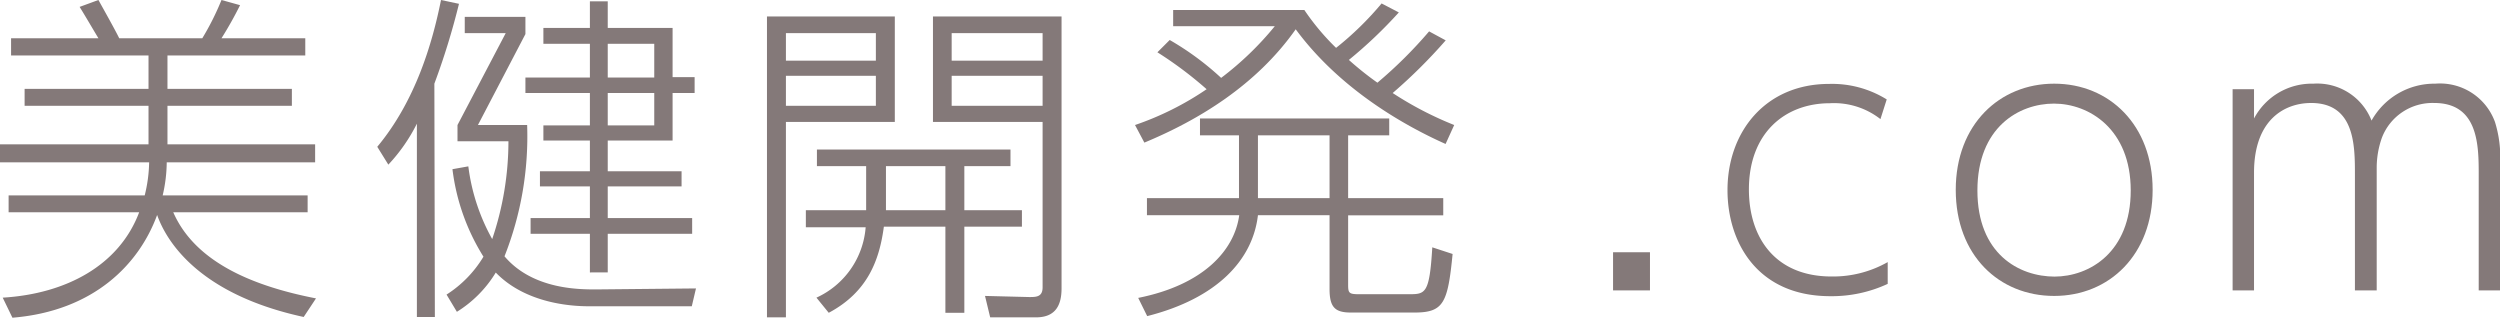
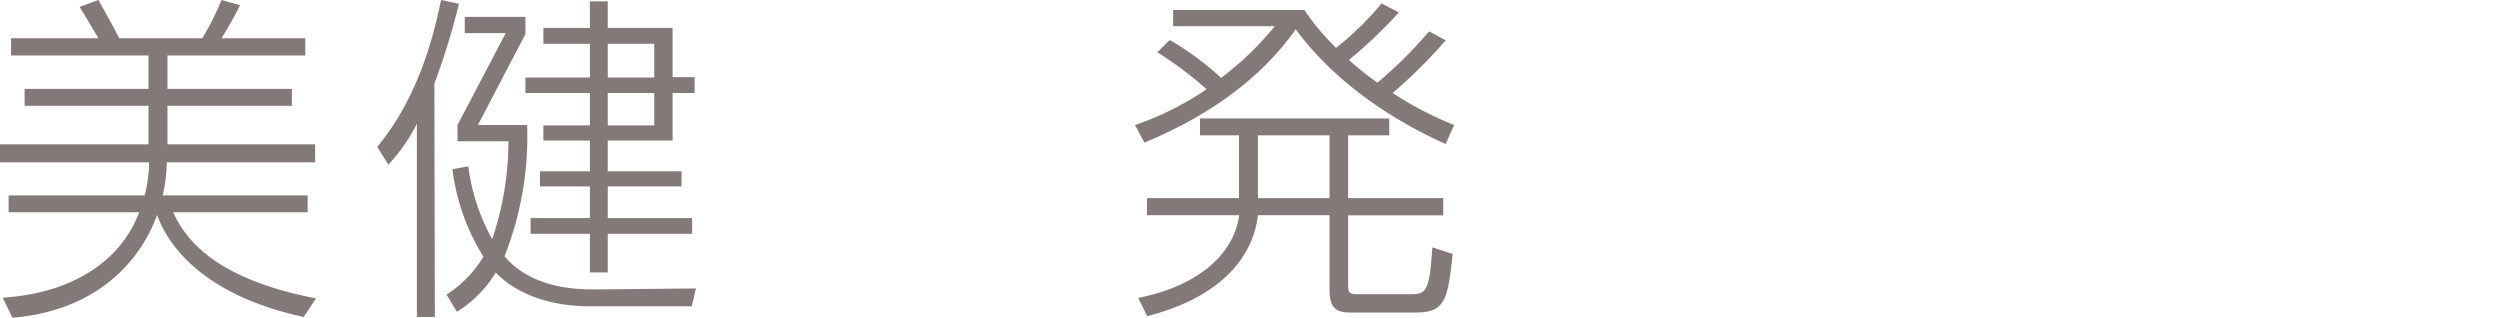
<svg xmlns="http://www.w3.org/2000/svg" id="レイヤー_1" data-name="レイヤー 1" width="203.17" height="25.82" viewBox="0 0 203.17 25.82">
  <defs>
    <style>.cls-1{fill:#847979;}</style>
  </defs>
  <title>名称未設定-1</title>
  <path class="cls-1" d="M25,15.88v1.37H14.08c1.85,4.23,6.84,6.07,11.6,7l-1,1.51C16,23.88,13.47,19.46,12.77,17.47c-1.46,4-5.15,7.81-11.76,8.35L.22,24.19c5.16-.31,9.47-2.63,11.09-6.94H.7V15.88H11.76a11.81,11.81,0,0,0,.36-2.69H0V11.73H12.07V8.6H2V7.22H12.07V4.51H.9V3.11H8C7.64,2.52,6.89,1.23,6.47.56L8,0C8.48.87,9.3,2.32,9.69,3.11h6.75A21.67,21.67,0,0,0,18,0l1.51.42A30.46,30.46,0,0,1,18,3.11h6.81v1.4H13.61V7.22H23.72V8.6H13.61v3.13h12v1.46H13.55a12,12,0,0,1-.33,2.69Z" />
  <path class="cls-1" d="M35.34,25.76H33.88V10.05a13.94,13.94,0,0,1-2.32,3.33l-.9-1.45C33.77,8.2,35.14,3.5,35.84,0L37.3.31a58.35,58.35,0,0,1-2,6.49Zm21.22-2.32-.34,1.45H47.94c-.84,0-5,0-7.65-2.74a9.61,9.61,0,0,1-3.16,3.19l-.84-1.4a9.39,9.39,0,0,0,3-3.08,17.32,17.32,0,0,1-2.52-7.11l1.29-.23A16.26,16.26,0,0,0,40,19.43a24.79,24.79,0,0,0,1.32-7.95H37.18V10.16L41.1,2.69H37.77V1.37H42.7v1.4l-3.86,7.39h4A26.51,26.51,0,0,1,41,20.83c2.33,2.75,6.22,2.69,7.51,2.69ZM49.39.11V2.27h5.27v4h1.79V7.56H54.66v3.86H49.39v2.5h6v1.23h-6v2.57h6.86V19H49.39v3.14H47.94V19H43.12V17.72h4.82V15.15H43.88V13.92h4.06v-2.5H44.16V10.19h3.78V7.56H42.7V6.3h5.24V3.56H44.16V2.27h3.78V.11Zm3.78,3.45H49.39V6.3h3.78Zm0,4H49.39v2.63h3.78Z" />
-   <path class="cls-1" d="M72.72,1.34V9.91H63.87V25.79H62.33V1.34ZM71.18,2.69H63.87V4.93h7.31Zm0,3.47H63.87V8.6h7.31ZM83.05,17.08v1.34H78.37v7H76.83V18.42h-5c-.36,2.69-1.29,5.3-4.48,7l-1-1.23a6.86,6.86,0,0,0,4-5.72H65.49V17.08h4.9c0-.56,0-.62,0-.92V13.5h-4V12.15H82.12V13.5H78.37v3.58Zm-6.22,0V13.5H72v2.74c0,.28,0,.5,0,.84ZM86.27,1.34v22.1c0,1.31-.45,2.35-2.07,2.35H80.47l-.42-1.74,3.59.09c.56,0,1.09,0,1.09-.79V9.91H75.82V1.34ZM84.73,2.69H77.34V4.93h7.39Zm0,3.47H77.34V8.6h7.39Z" />
  <path class="cls-1" d="M117.49,3.28a42.56,42.56,0,0,1-4.31,4.28,28.14,28.14,0,0,0,5,2.6l-.7,1.54c-3.14-1.4-8.51-4.34-12.18-9.32C102.09,6.94,97.38,9.77,93,11.59l-.76-1.43a24.27,24.27,0,0,0,5.82-2.91,31.28,31.28,0,0,0-4-3l1-1a23.1,23.1,0,0,1,4.18,3.08,25.3,25.3,0,0,0,4.36-4.2H95.34V.81H106a19.52,19.52,0,0,0,2.58,3.08A25.19,25.19,0,0,0,112.28.28l1.4.73a36.9,36.9,0,0,1-4.06,3.86,25.78,25.78,0,0,0,2.32,1.85,35.8,35.8,0,0,0,4.2-4.17ZM109.56,11V16.1h7.73v1.4h-7.73v5.66c0,.67.09.75.9.75h4c1.38,0,1.71,0,1.94-3.81l1.65.54c-.39,4-.73,4.76-3.11,4.76h-5.15c-1.29,0-1.74-.42-1.74-1.91v-6h-5.82c-.42,3.61-3.28,6.75-9,8.2l-.73-1.48c5.3-1.06,7.82-3.86,8.21-6.72H93.21V16.1h7.48V11H97.52V9.63H112.9V11Zm-1.51,0h-5.82V16.1h5.82Z" />
-   <path class="cls-1" d="M134.09,20.5v3.1h-3V20.5Z" />
-   <path class="cls-1" d="M153.41,23.07a10.77,10.77,0,0,1-4.67,1c-5.94,0-8.35-4.39-8.35-8.62,0-4.73,3.08-8.63,8.26-8.63a8.42,8.42,0,0,1,4.68,1.26l-.51,1.6a6.12,6.12,0,0,0-4.11-1.29c-3.67,0-6.58,2.44-6.58,7,0,3.92,2.13,7.08,6.72,7.08a9,9,0,0,0,4.56-1.17Z" />
-   <path class="cls-1" d="M166.94,6.8c4.48,0,8,3.36,8,8.63s-3.52,8.62-8,8.62-8-3.3-8-8.62S162.51,6.8,166.94,6.8Zm0,15.68c2.89,0,6.22-2,6.22-7s-3.39-7.06-6.24-7.06-6.22,1.93-6.22,7.06S164.05,22.48,167,22.48Z" />
-   <path class="cls-1" d="M191.38,23.6V14.2c0-2.36,0-5.83-3.56-5.83-2.12,0-4.64,1.32-4.64,5.66V23.6h-1.74V7.25h1.74V9.63A5.31,5.31,0,0,1,188,6.8a4.74,4.74,0,0,1,4.73,3,5.85,5.85,0,0,1,5.18-3,4.75,4.75,0,0,1,4.85,3.11,9.65,9.65,0,0,1,.42,3.39V23.6h-1.74V14.22c0-2.35,0-5.85-3.61-5.85a4.4,4.4,0,0,0-4.26,2.83,7.32,7.32,0,0,0-.42,2.35V23.6Z" />
</svg>